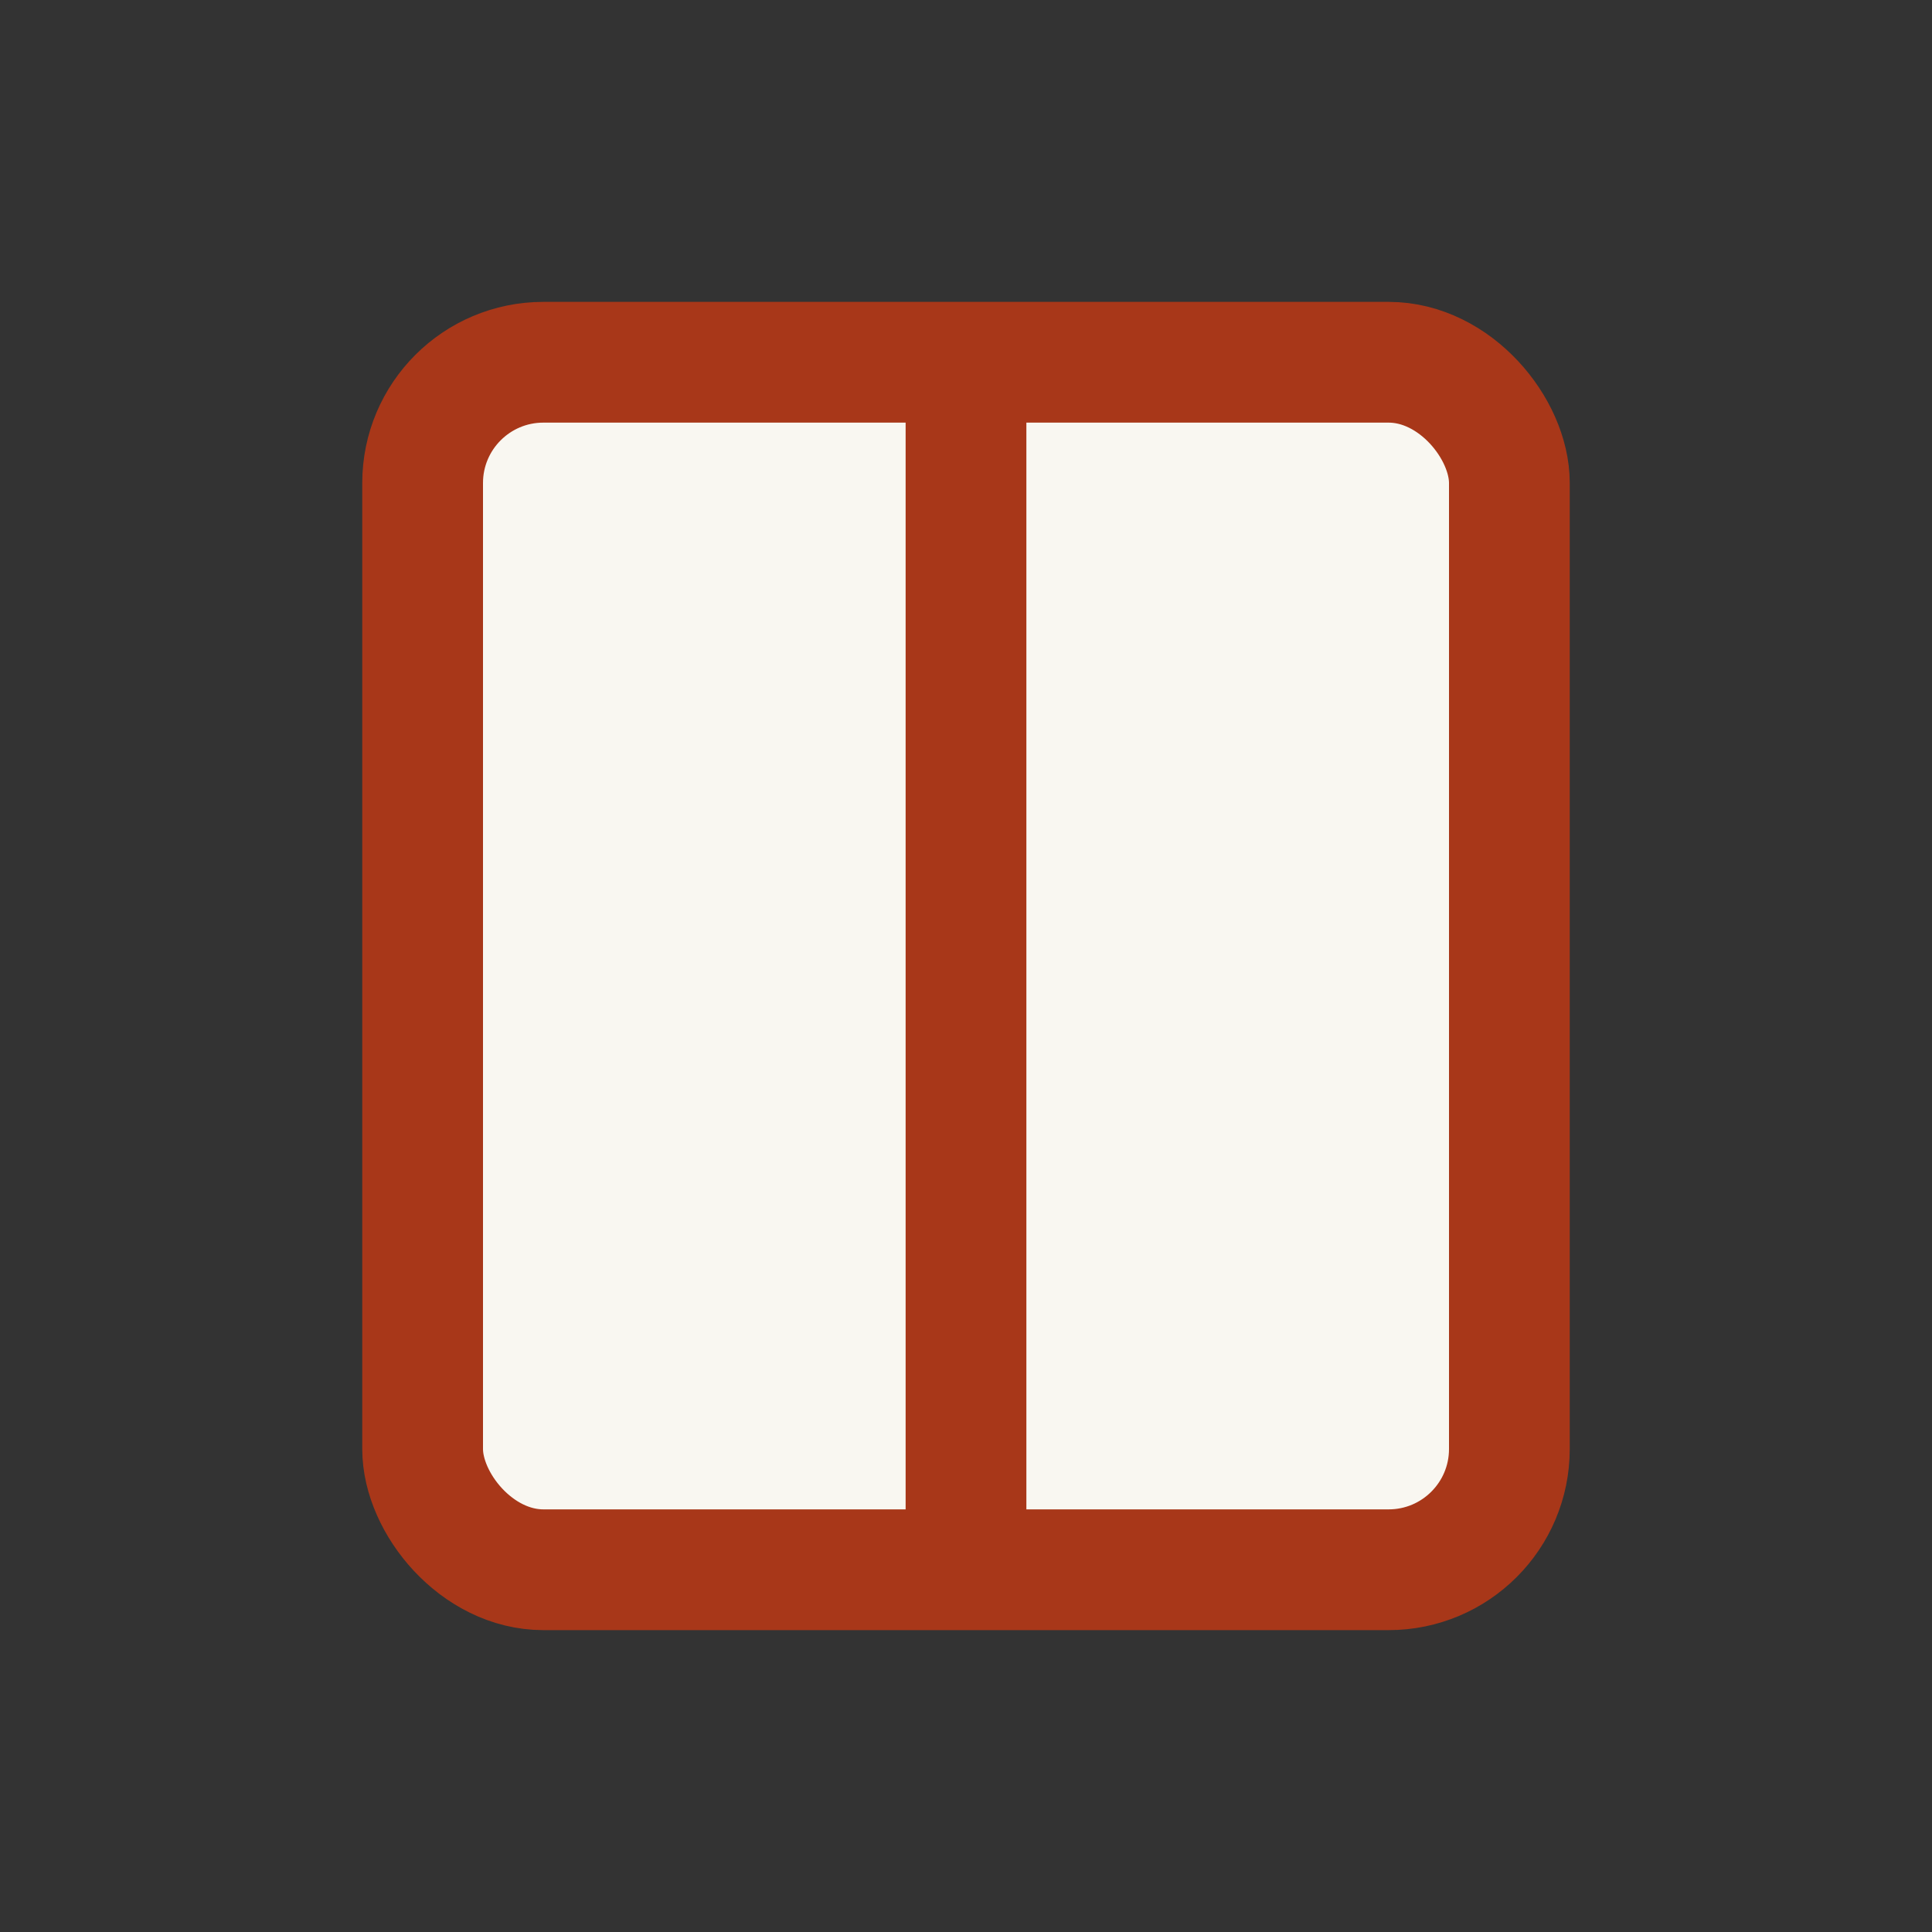
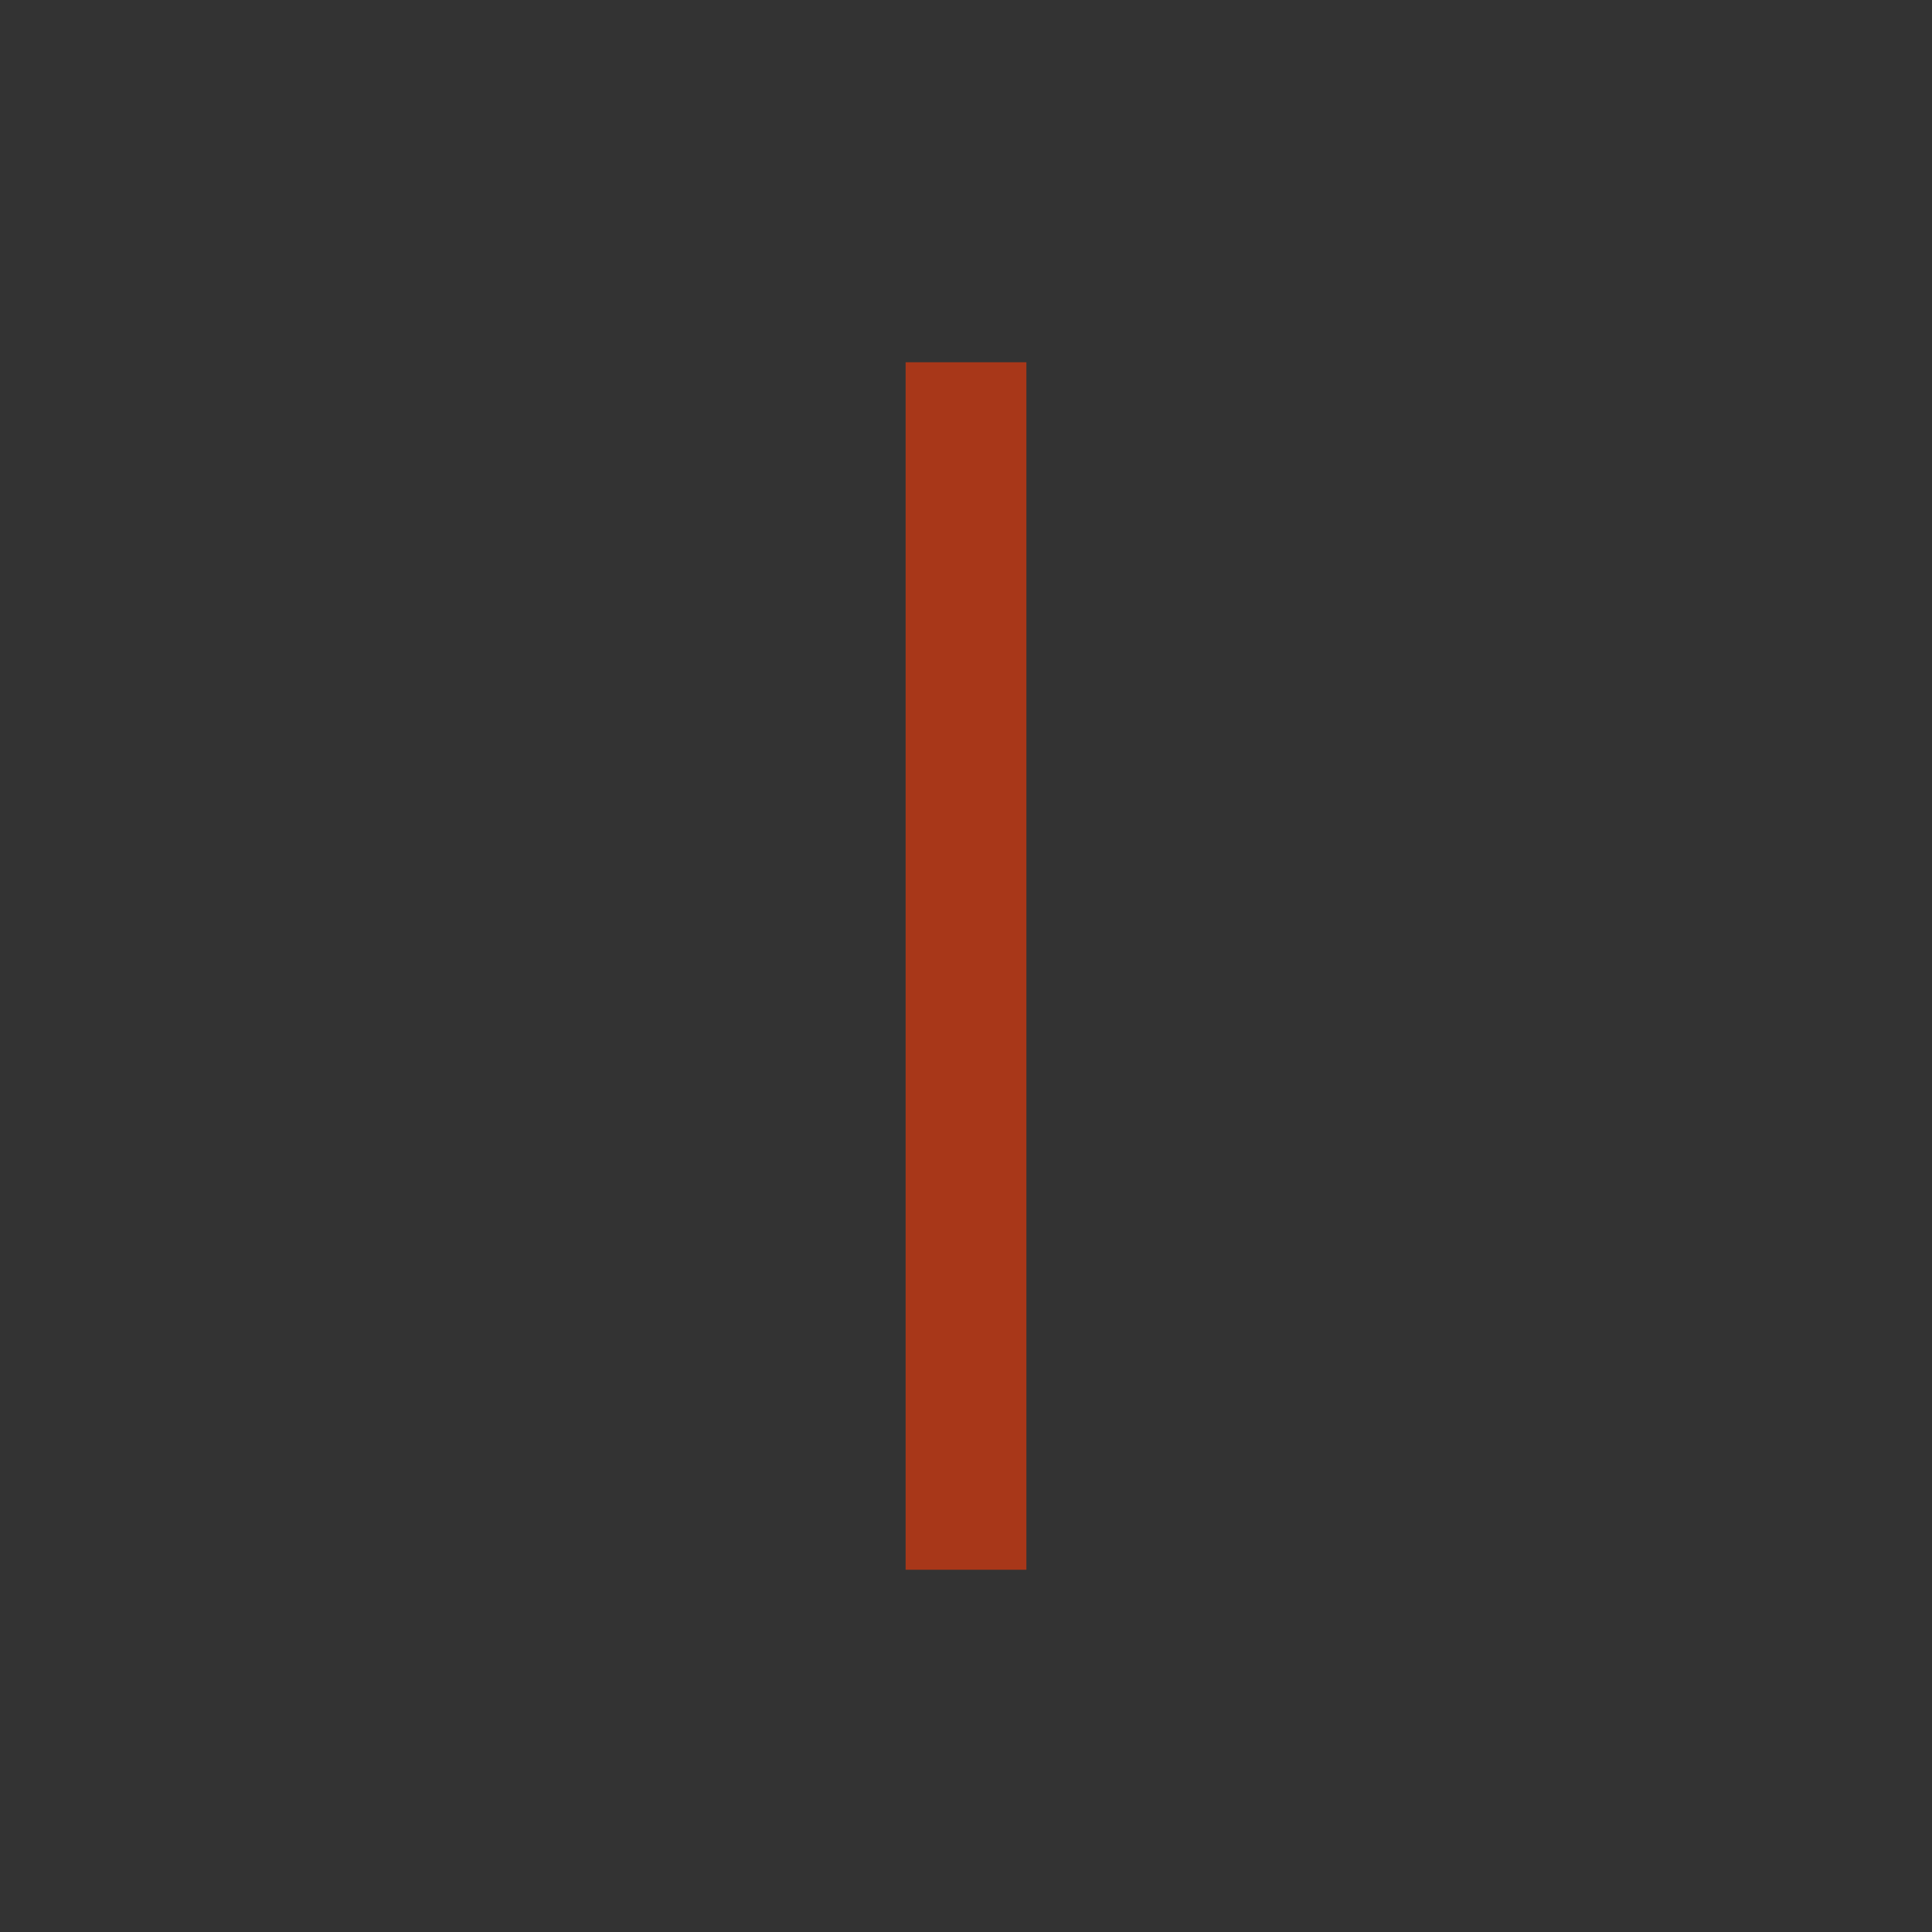
<svg xmlns="http://www.w3.org/2000/svg" width="32" height="32" viewBox="0 0 32 32">
  <rect x="0" y="0" width="32" height="32" fill="#333333" stroke="none" />
-   <rect x="7" y="6" width="18" height="20" rx="2" fill="#F9F7F1" stroke="#A83719" stroke-width="2" />
  <path d="M16 6v20" stroke="#A83719" stroke-width="2" />
</svg>